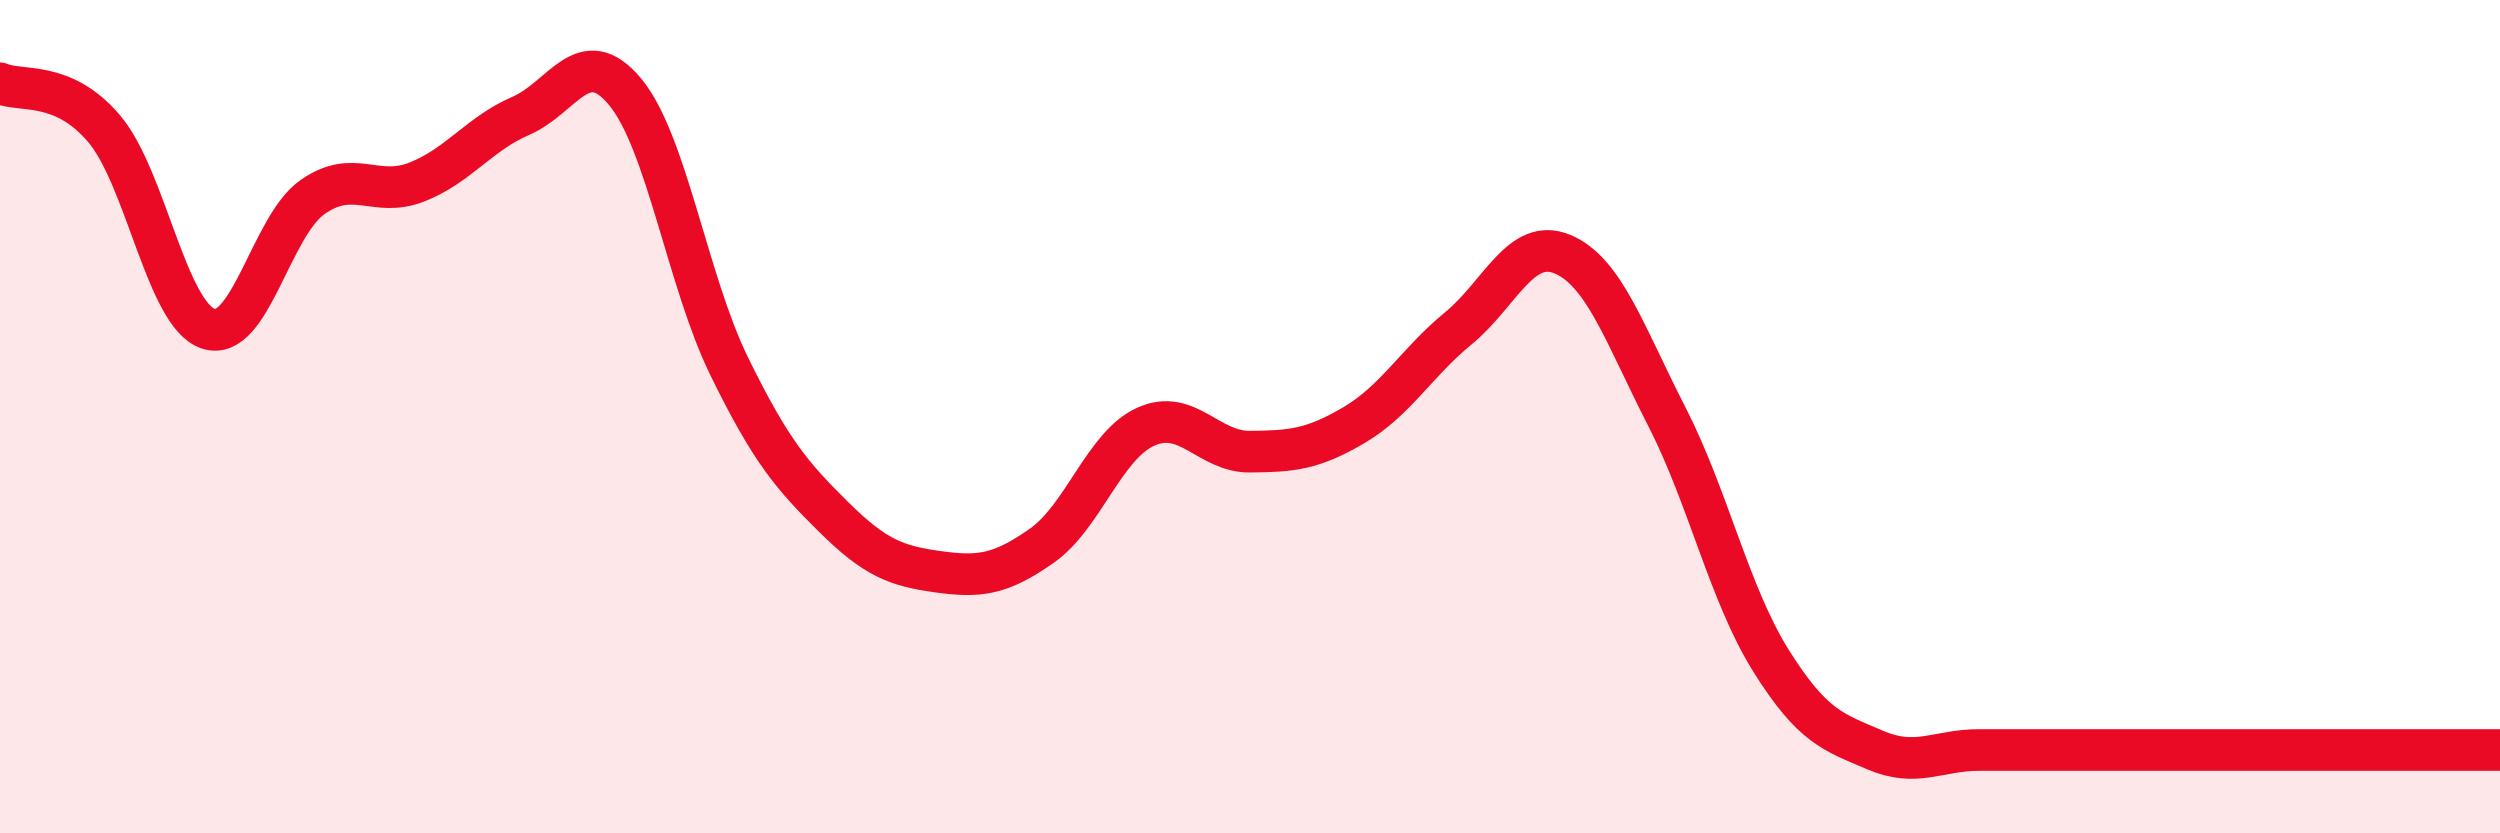
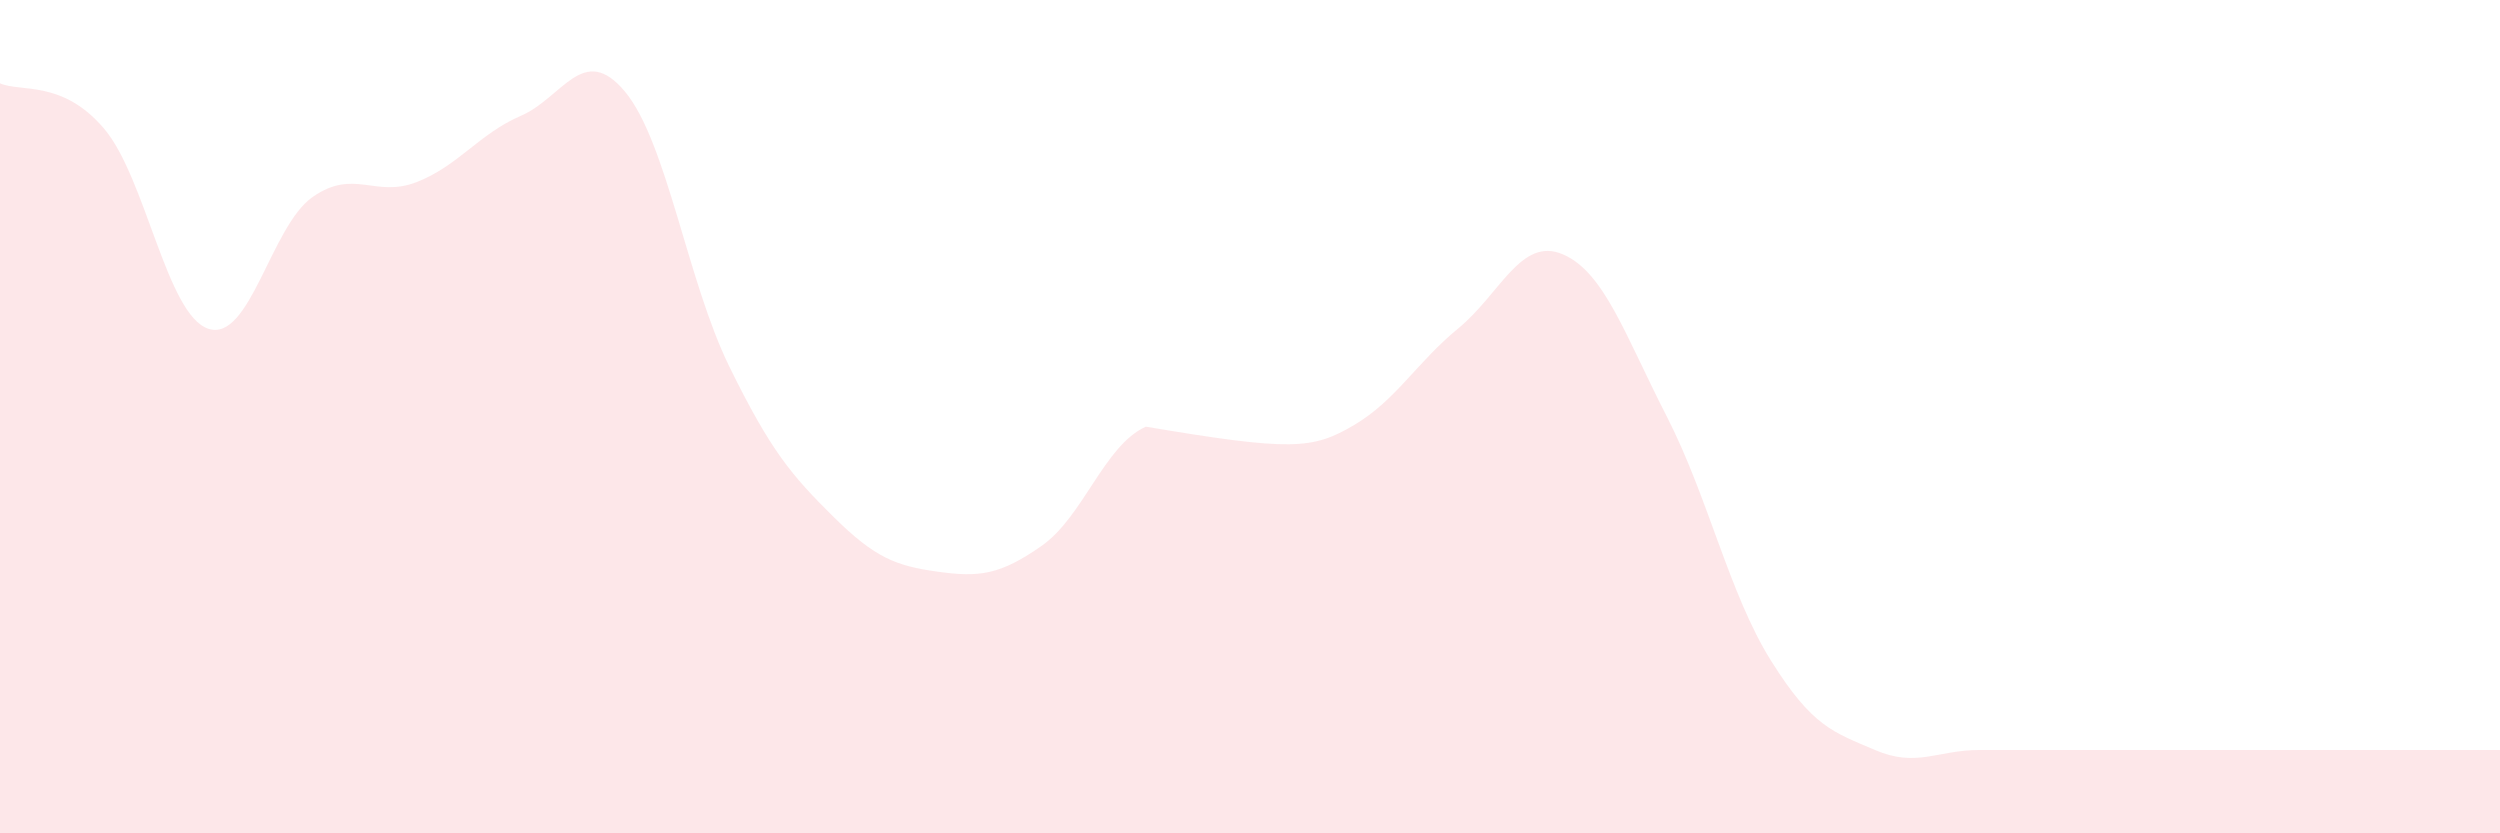
<svg xmlns="http://www.w3.org/2000/svg" width="60" height="20" viewBox="0 0 60 20">
-   <path d="M 0,2 C 0.5,2.22 1.5,1.91 2.5,3.09 C 3.5,4.27 4,7.56 5,7.89 C 6,8.22 6.5,5.43 7.5,4.73 C 8.5,4.03 9,4.76 10,4.37 C 11,3.98 11.5,3.21 12.5,2.78 C 13.5,2.35 14,1 15,2.2 C 16,3.4 16.5,6.75 17.5,8.79 C 18.5,10.83 19,11.41 20,12.4 C 21,13.39 21.5,13.58 22.5,13.72 C 23.5,13.86 24,13.8 25,13.1 C 26,12.4 26.5,10.69 27.5,10.24 C 28.5,9.79 29,10.85 30,10.84 C 31,10.83 31.5,10.79 32.5,10.2 C 33.5,9.61 34,8.7 35,7.88 C 36,7.06 36.5,5.68 37.5,6.1 C 38.5,6.52 39,8.04 40,9.99 C 41,11.94 41.5,14.25 42.5,15.85 C 43.5,17.45 44,17.57 45,18 C 46,18.43 46.5,18 47.5,18 C 48.5,18 49,18 50,18 C 51,18 51.5,18 52.5,18 C 53.5,18 53.5,18 55,18 C 56.5,18 59,18 60,18L60 20L0 20Z" fill="#EB0A25" opacity="0.1" stroke-linecap="round" stroke-linejoin="round" />
-   <path d="M 0,2 C 0.5,2.22 1.5,1.91 2.5,3.09 C 3.5,4.27 4,7.56 5,7.89 C 6,8.22 6.5,5.43 7.5,4.73 C 8.5,4.03 9,4.76 10,4.37 C 11,3.98 11.5,3.21 12.5,2.78 C 13.5,2.35 14,1 15,2.2 C 16,3.4 16.5,6.75 17.5,8.79 C 18.5,10.83 19,11.41 20,12.4 C 21,13.39 21.5,13.58 22.5,13.72 C 23.5,13.86 24,13.8 25,13.1 C 26,12.4 26.5,10.69 27.5,10.24 C 28.5,9.79 29,10.85 30,10.84 C 31,10.83 31.5,10.79 32.5,10.2 C 33.5,9.61 34,8.7 35,7.88 C 36,7.06 36.5,5.68 37.5,6.1 C 38.5,6.52 39,8.04 40,9.99 C 41,11.94 41.5,14.25 42.5,15.85 C 43.5,17.45 44,17.57 45,18 C 46,18.43 46.5,18 47.5,18 C 48.5,18 49,18 50,18 C 51,18 51.5,18 52.5,18 C 53.5,18 53.5,18 55,18 C 56.5,18 59,18 60,18" stroke="#EB0A25" stroke-width="1" fill="none" stroke-linecap="round" stroke-linejoin="round" />
+   <path d="M 0,2 C 0.5,2.22 1.5,1.91 2.5,3.09 C 3.5,4.27 4,7.56 5,7.89 C 6,8.22 6.5,5.43 7.5,4.73 C 8.5,4.03 9,4.76 10,4.37 C 11,3.98 11.5,3.21 12.5,2.78 C 13.5,2.35 14,1 15,2.2 C 16,3.4 16.5,6.75 17.5,8.79 C 18.5,10.83 19,11.41 20,12.4 C 21,13.39 21.5,13.58 22.5,13.72 C 23.5,13.86 24,13.8 25,13.1 C 26,12.4 26.5,10.69 27.5,10.24 C 31,10.83 31.5,10.79 32.5,10.2 C 33.5,9.61 34,8.7 35,7.88 C 36,7.06 36.5,5.68 37.5,6.1 C 38.5,6.52 39,8.04 40,9.99 C 41,11.94 41.5,14.25 42.5,15.85 C 43.5,17.45 44,17.57 45,18 C 46,18.43 46.5,18 47.5,18 C 48.5,18 49,18 50,18 C 51,18 51.5,18 52.5,18 C 53.5,18 53.5,18 55,18 C 56.5,18 59,18 60,18L60 20L0 20Z" fill="#EB0A25" opacity="0.1" stroke-linecap="round" stroke-linejoin="round" />
</svg>